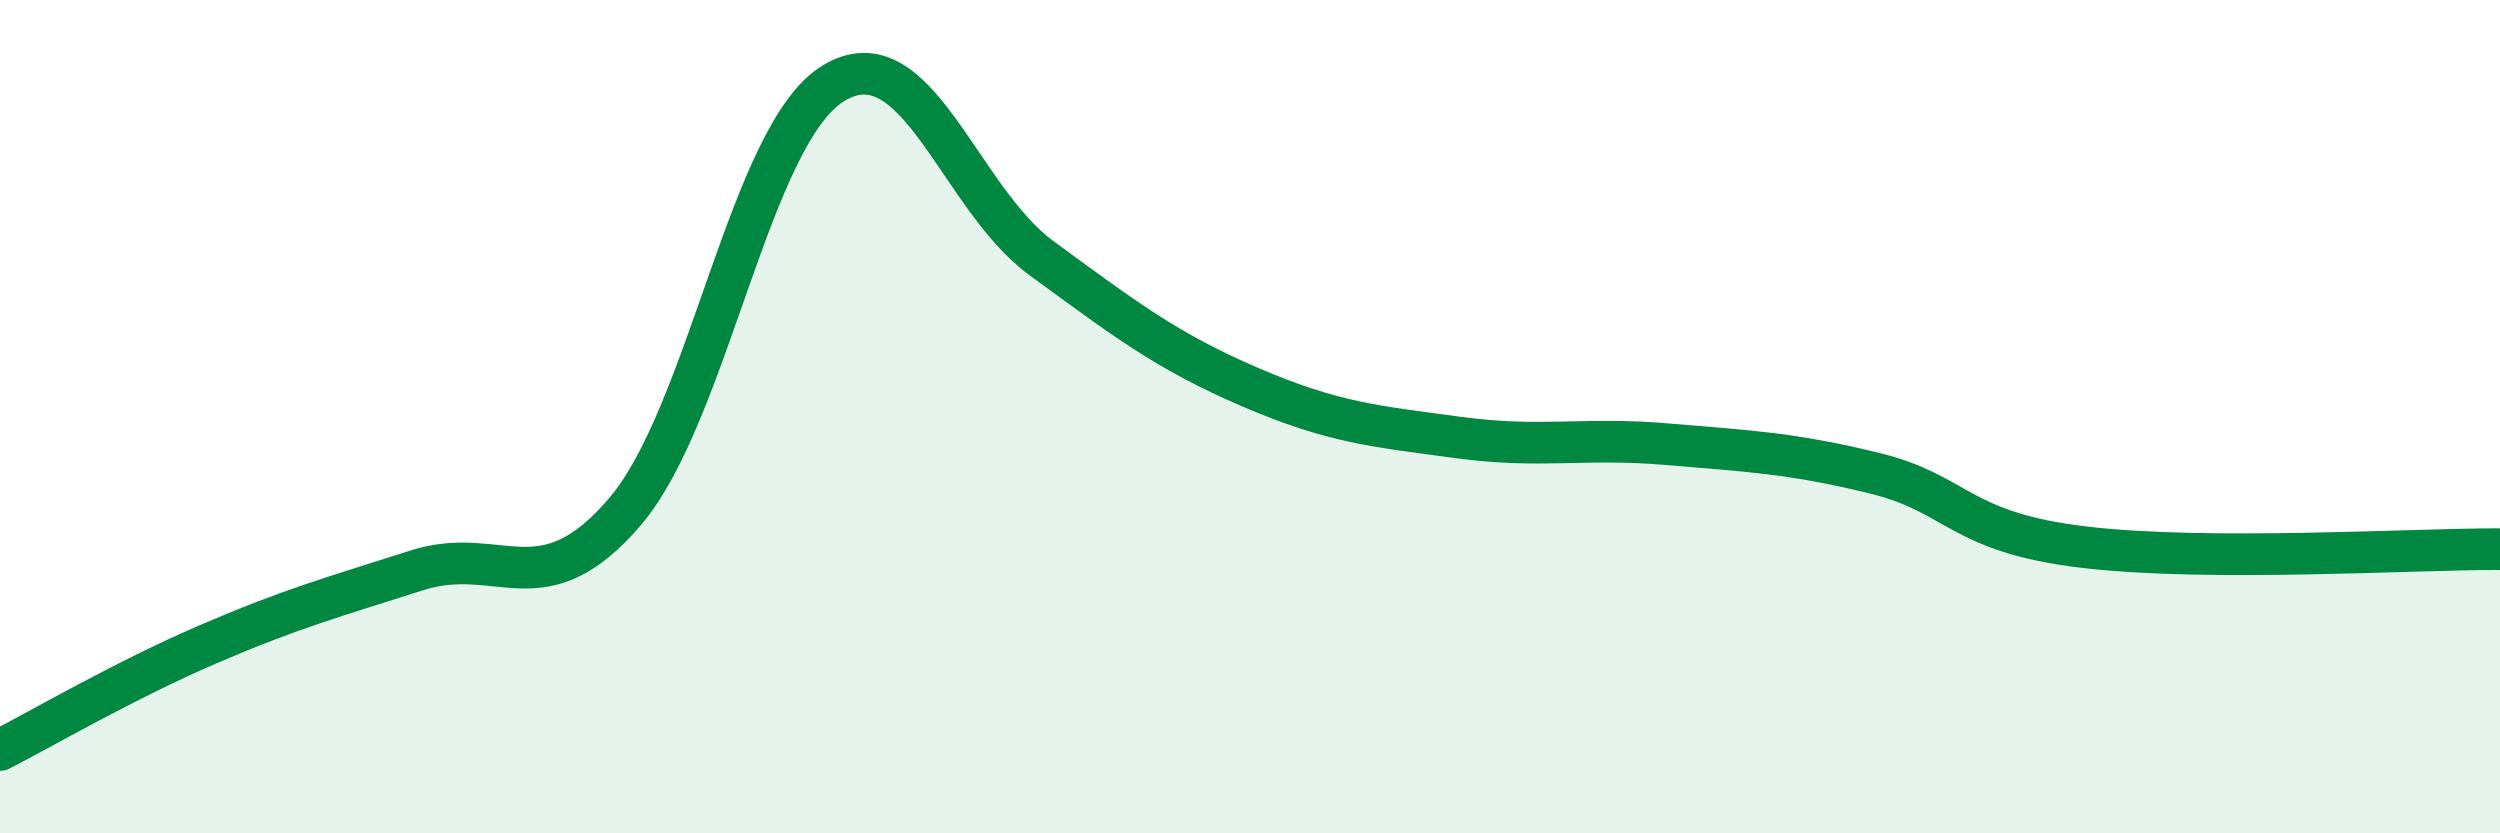
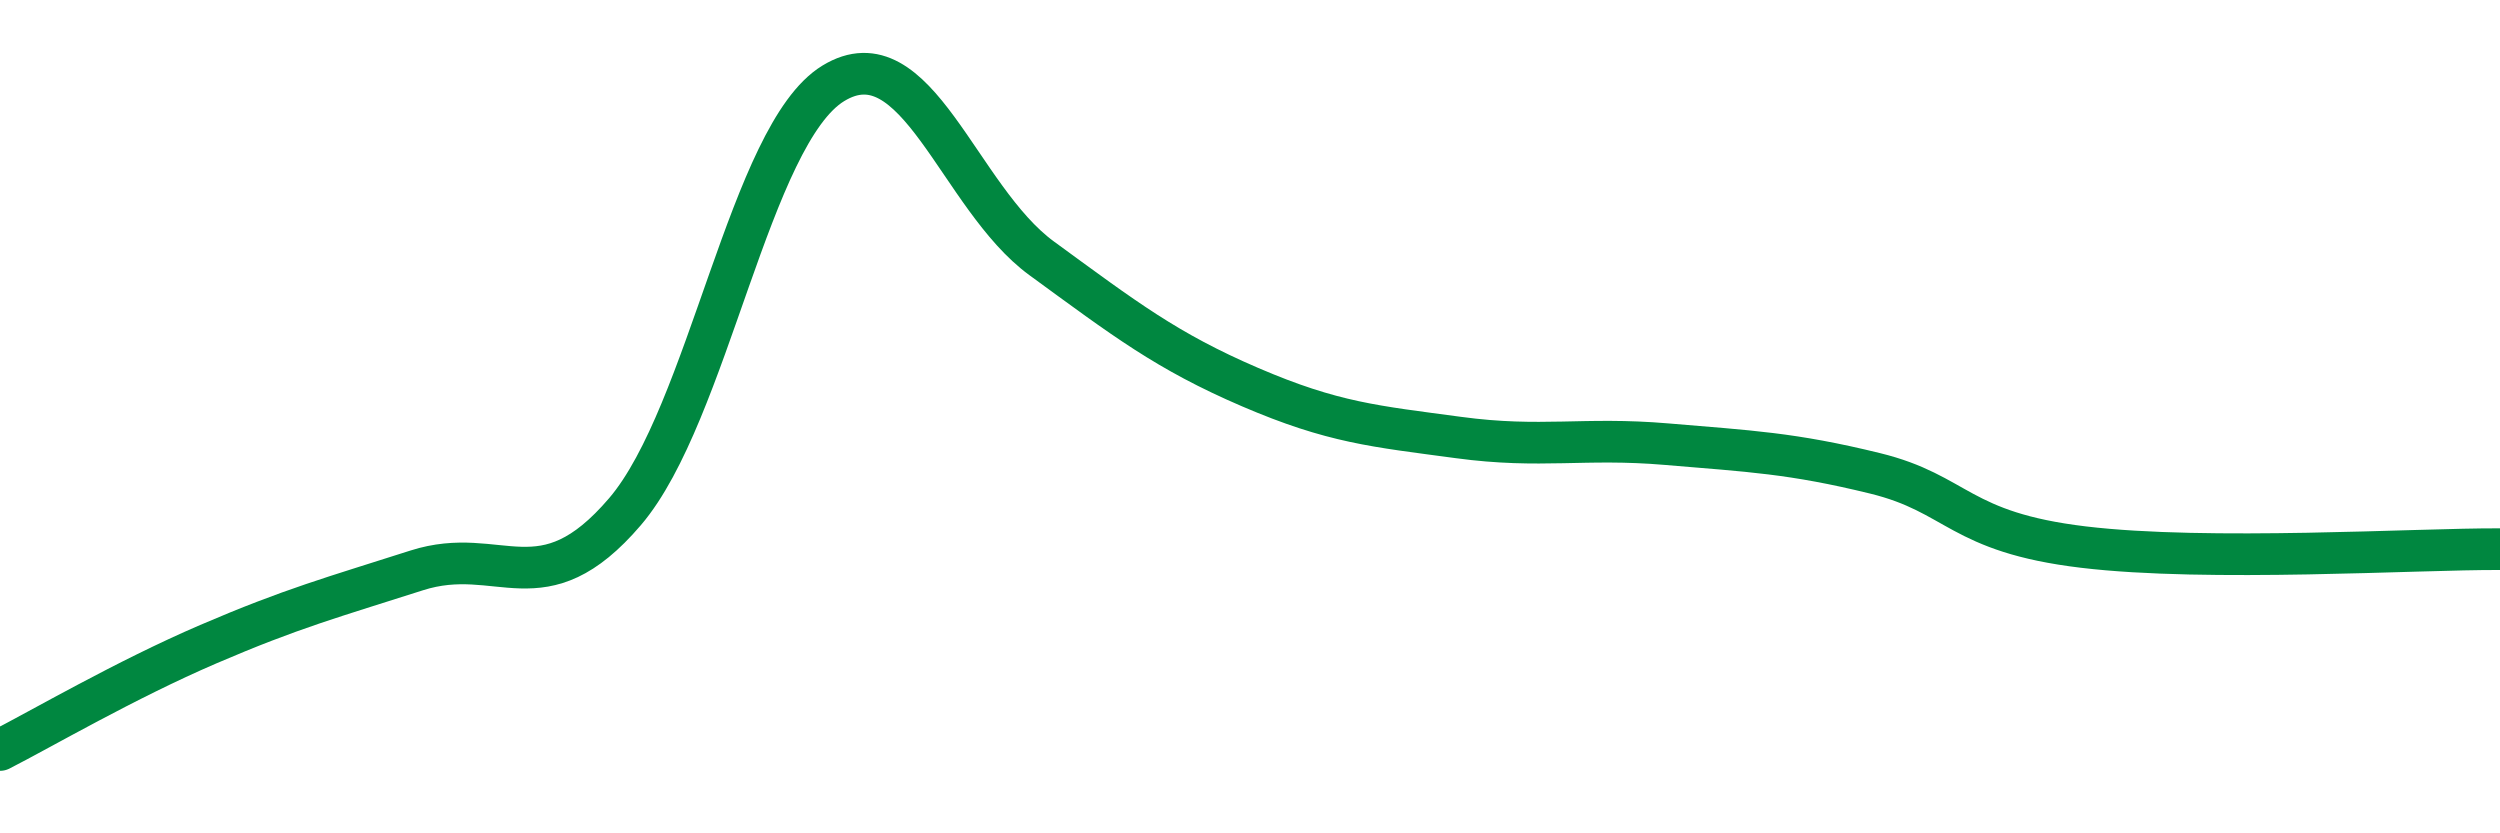
<svg xmlns="http://www.w3.org/2000/svg" width="60" height="20" viewBox="0 0 60 20">
-   <path d="M 0,18 C 1,17.49 3,16.32 5,15.46 C 7,14.6 8,14.33 10,13.69 C 12,13.05 13,14.62 15,12.28 C 17,9.94 18,3.22 20,2 C 22,0.78 23,4.74 25,6.2 C 27,7.66 28,8.43 30,9.29 C 32,10.15 33,10.23 35,10.5 C 37,10.77 38,10.49 40,10.66 C 42,10.83 43,10.87 45,11.36 C 47,11.85 47,12.77 50,13.13 C 53,13.49 58,13.17 60,13.18L60 20L0 20Z" fill="#008740" opacity="0.1" stroke-linecap="round" stroke-linejoin="round" />
  <path d="M 0,18 C 1,17.49 3,16.32 5,15.46 C 7,14.6 8,14.33 10,13.69 C 12,13.05 13,14.62 15,12.28 C 17,9.94 18,3.22 20,2 C 22,0.78 23,4.74 25,6.2 C 27,7.66 28,8.43 30,9.29 C 32,10.15 33,10.23 35,10.5 C 37,10.77 38,10.49 40,10.66 C 42,10.83 43,10.87 45,11.36 C 47,11.85 47,12.77 50,13.13 C 53,13.49 58,13.17 60,13.18" stroke="#008740" stroke-width="1" fill="none" stroke-linecap="round" stroke-linejoin="round" />
</svg>